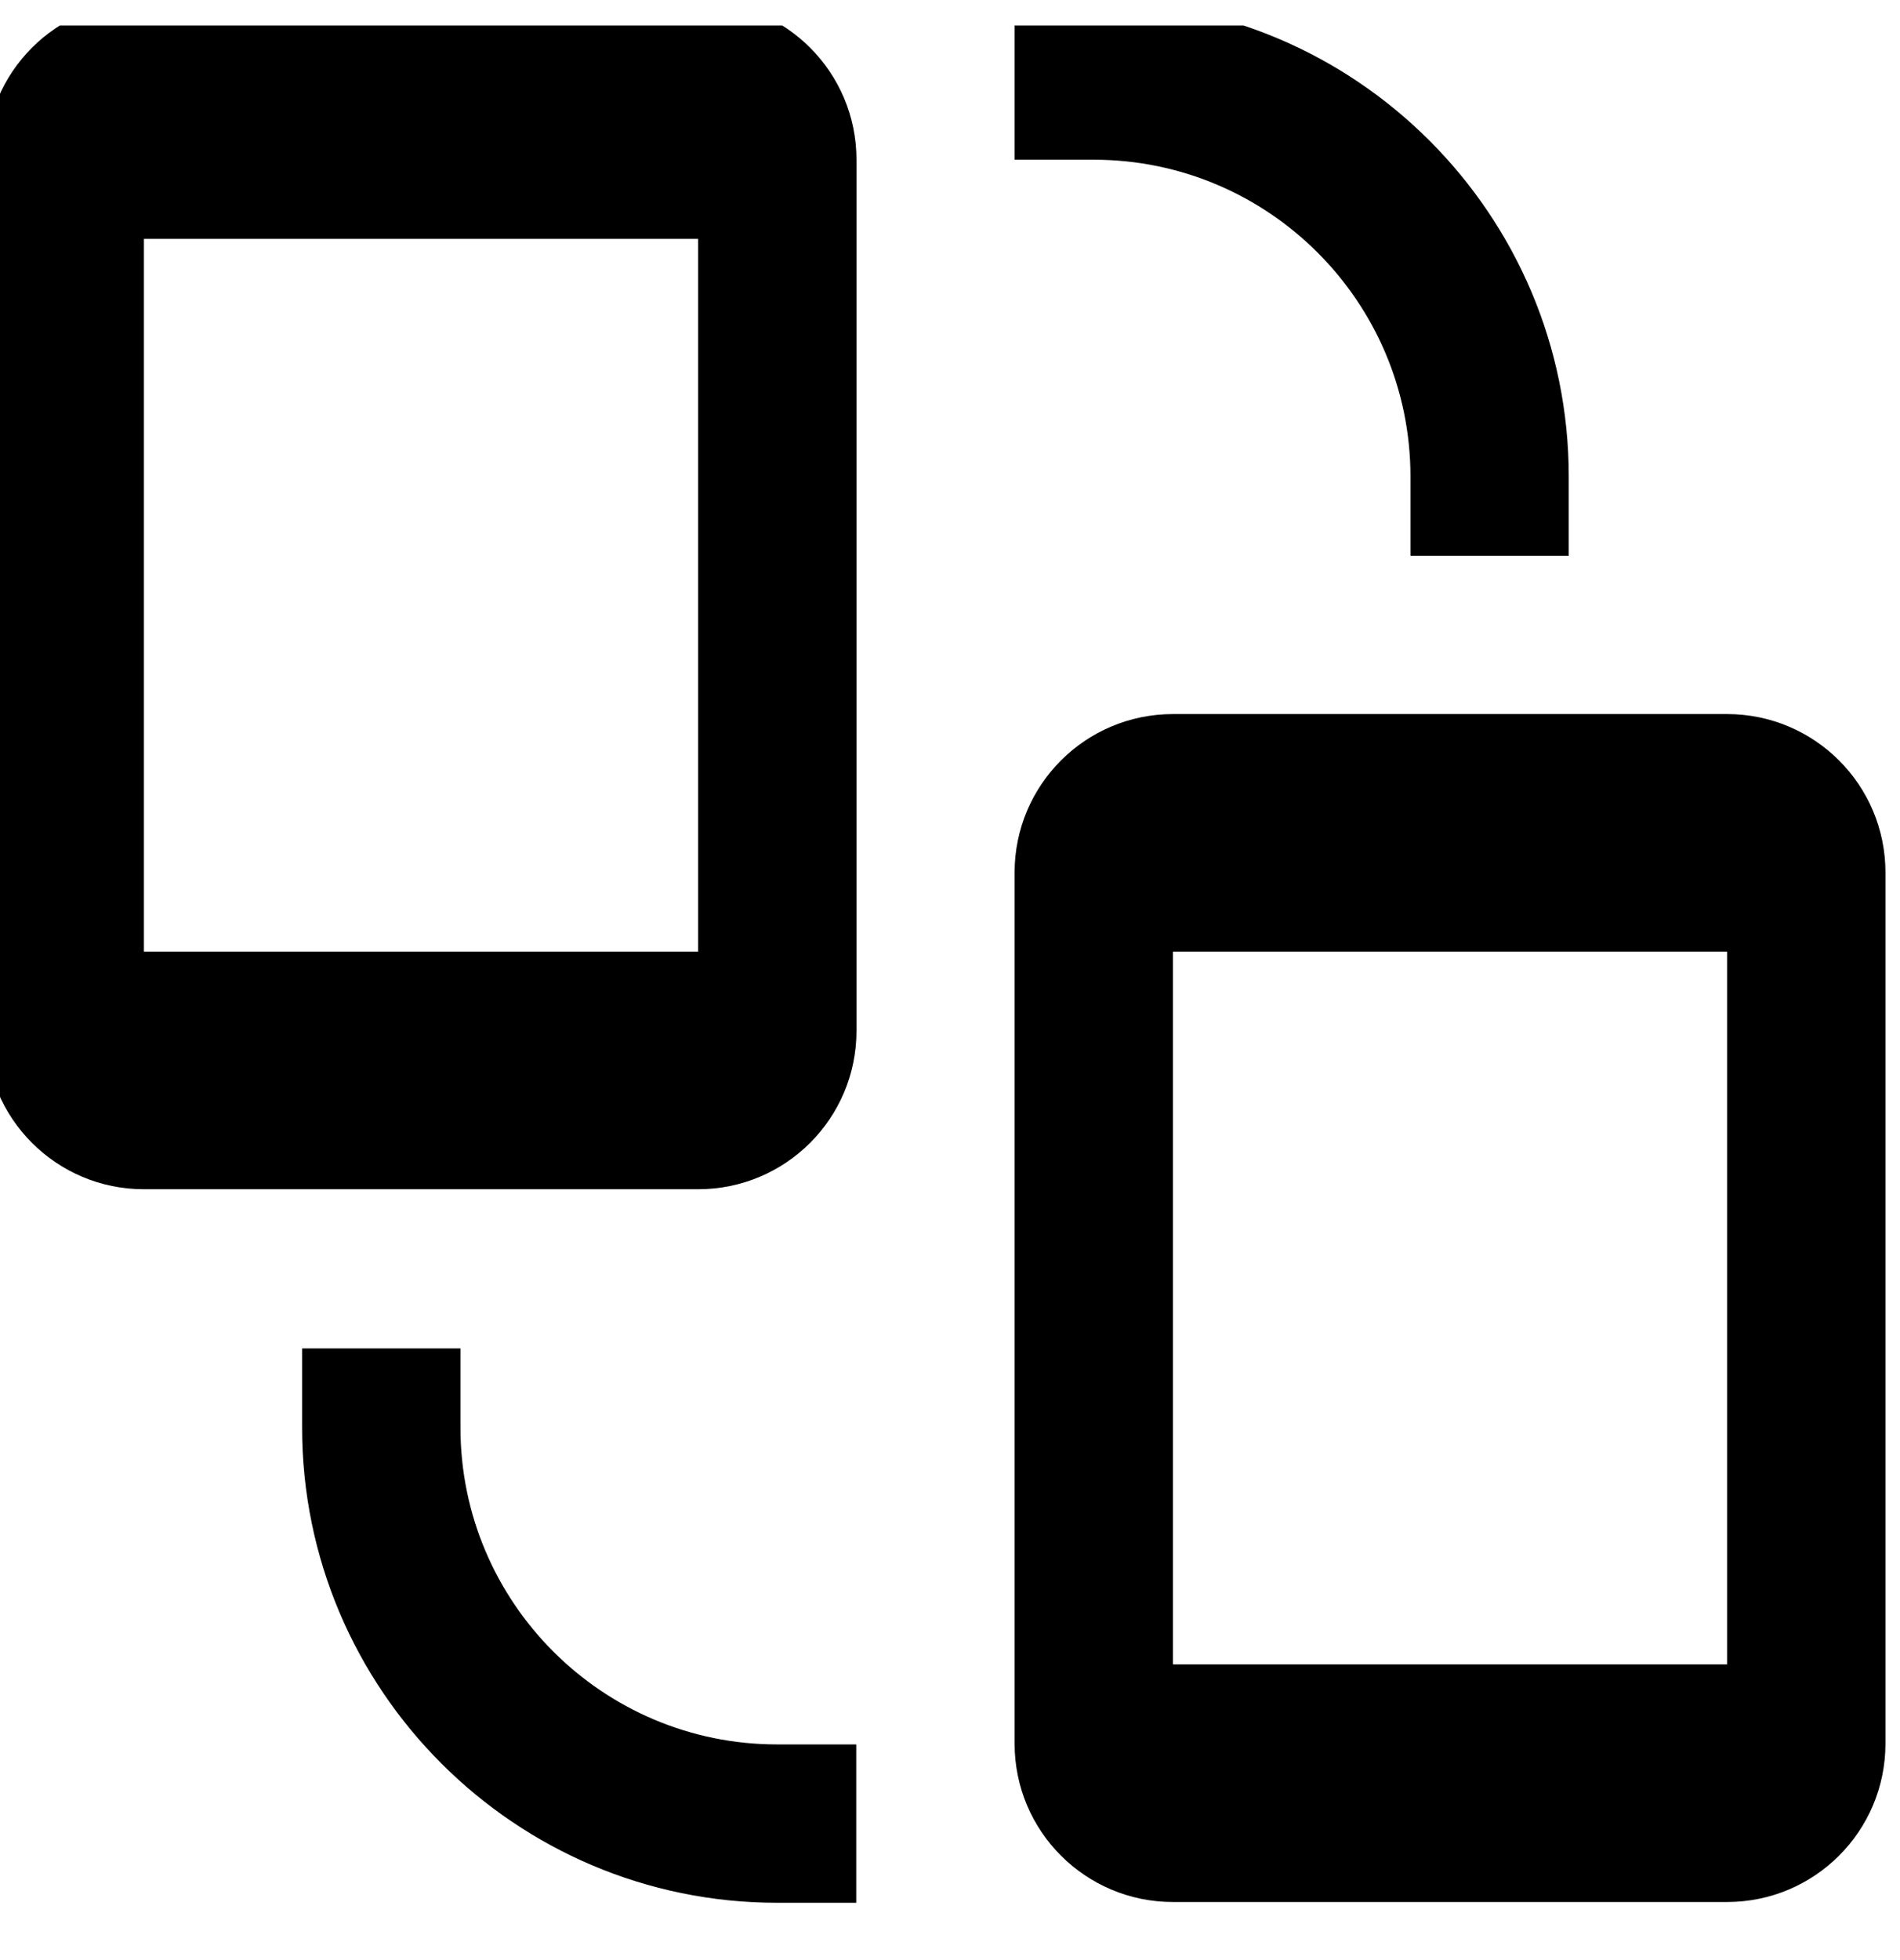
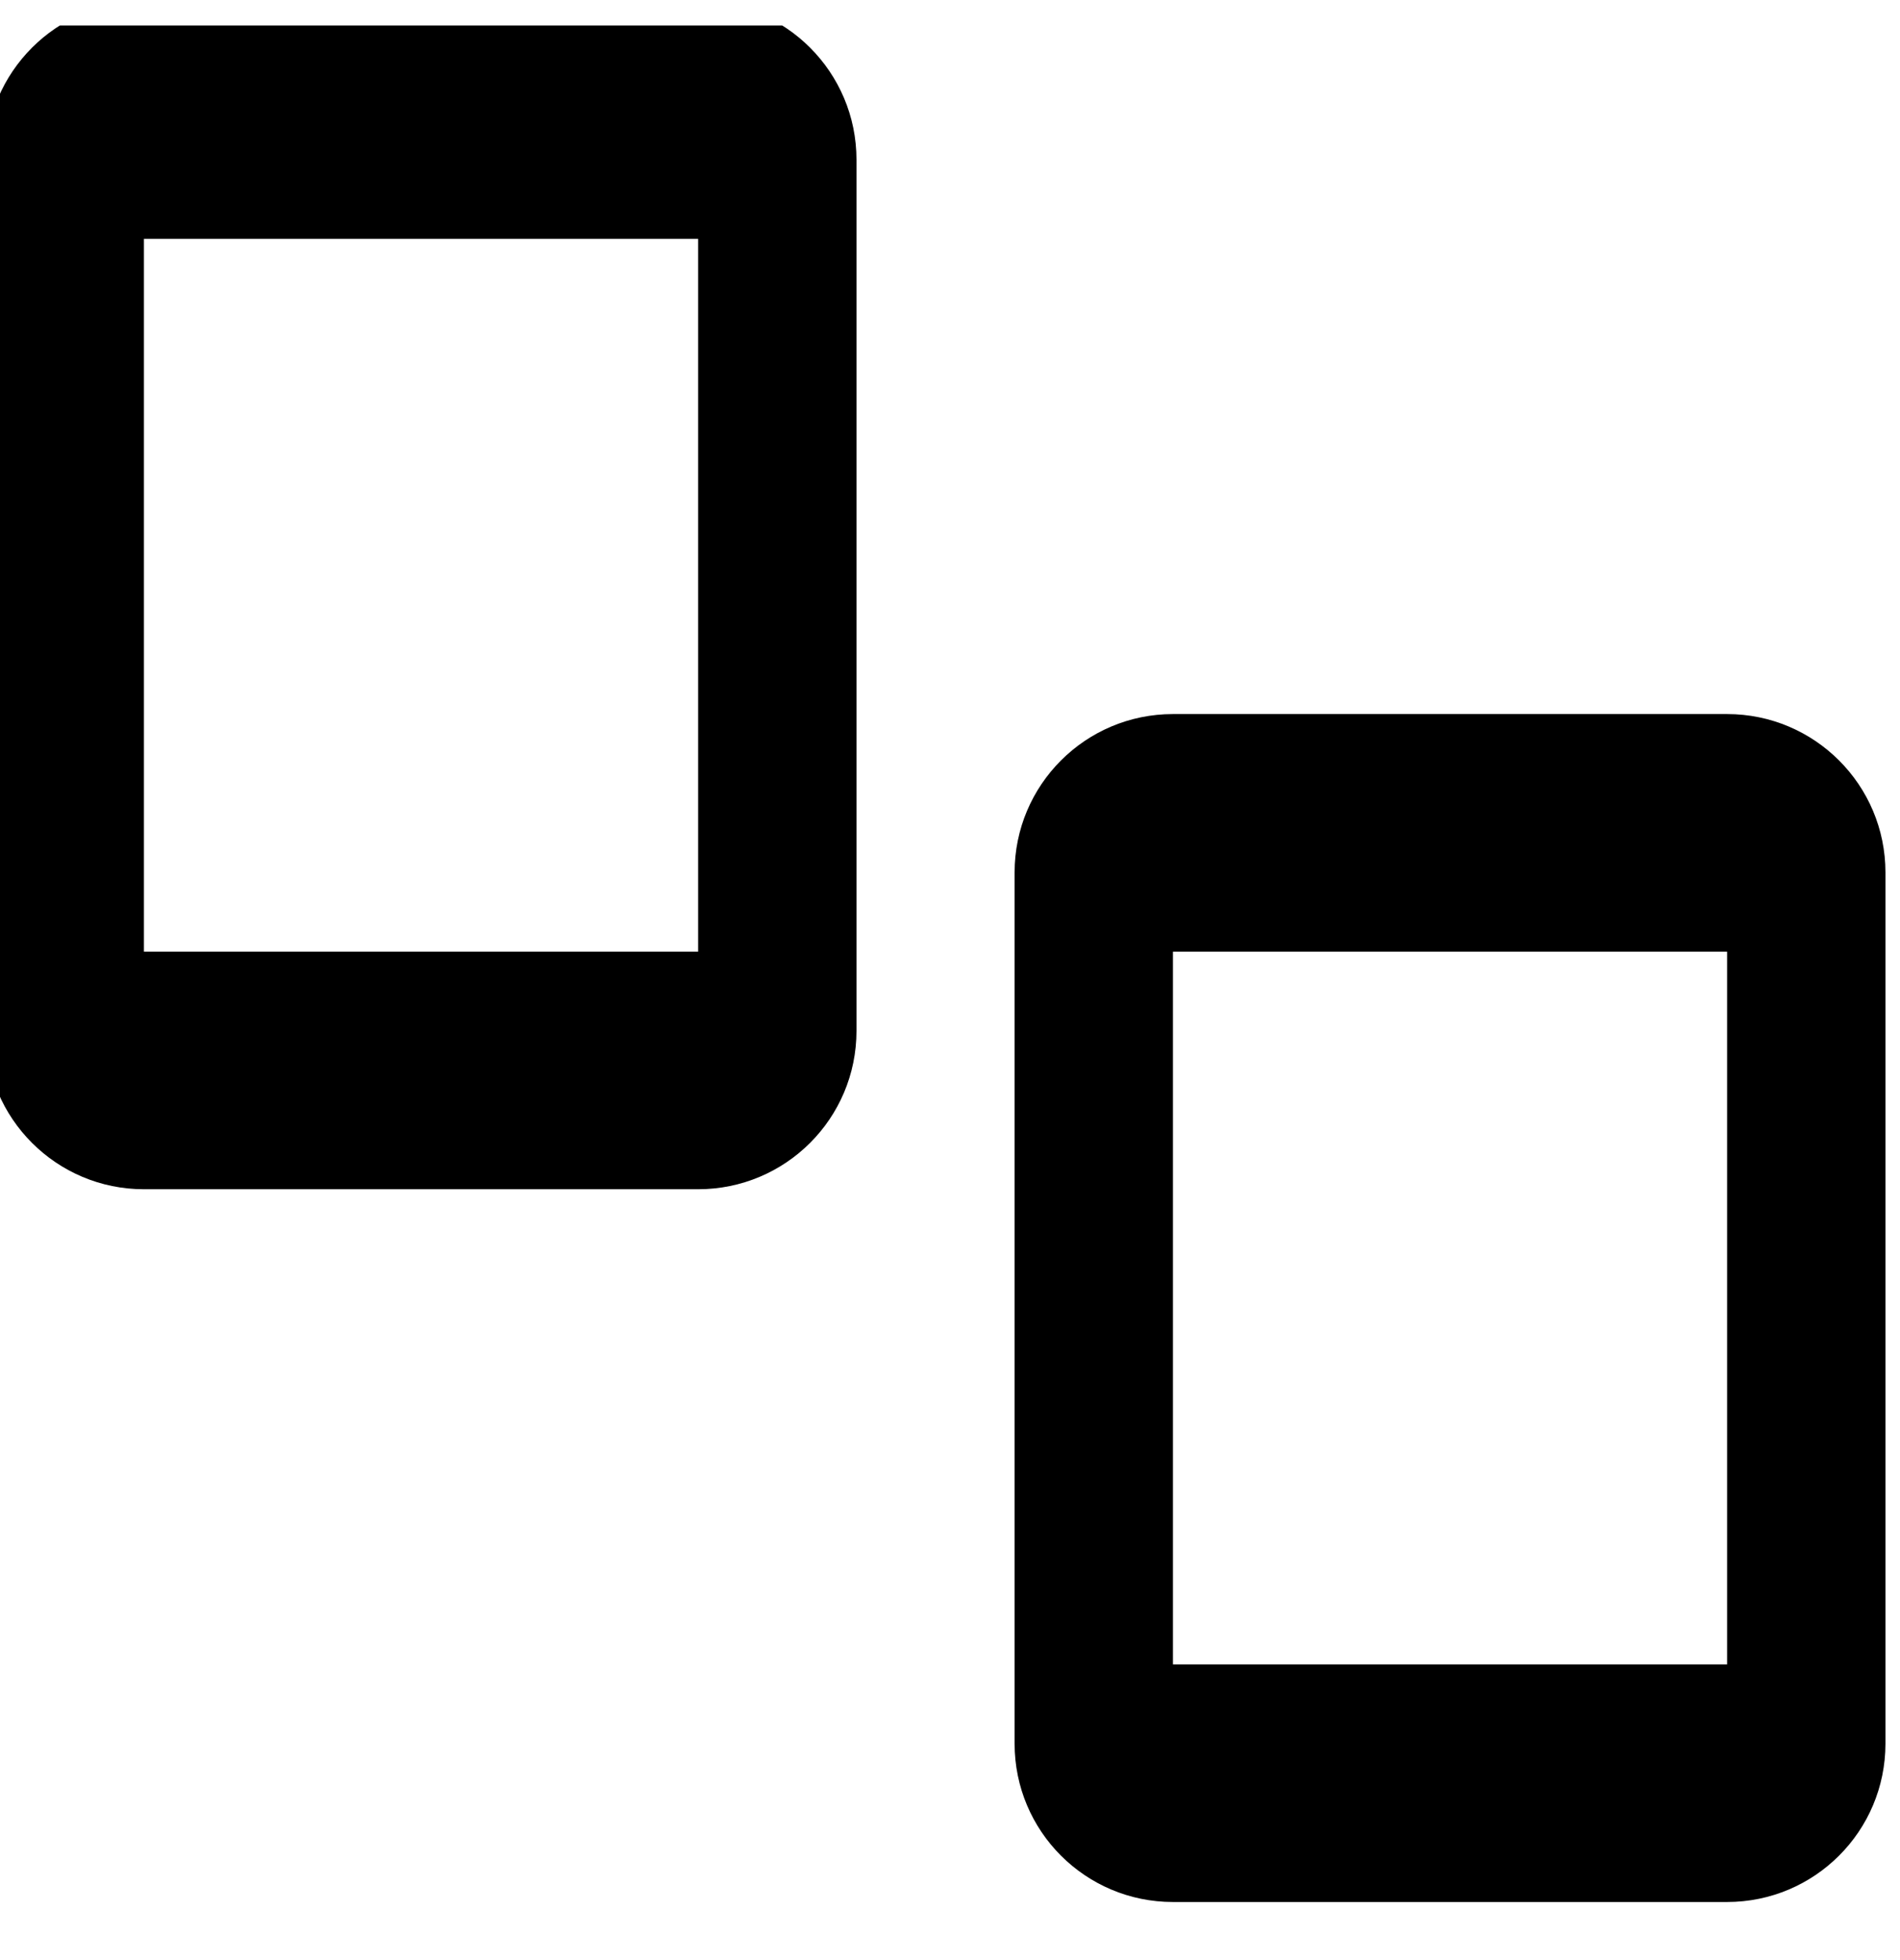
<svg xmlns="http://www.w3.org/2000/svg" width="32" height="33" viewBox="0 0 32 33" fill="none">
  <g clip-path="url(#clip0_2916_6120)">
-     <path d="M23.755 8.022V9.356H26.421V8.022C26.421 3.61 22.833 0.022 18.421 0.022H17.088V2.689H18.421C21.363 2.689 23.755 5.081 23.755 8.022Z" fill="black" />
-     <path d="M7.755 24.035V22.702H5.088V24.035C5.088 28.447 8.676 32.035 13.088 32.035H14.421V29.369H13.088C10.147 29.369 7.755 26.977 7.755 24.035Z" fill="black" />
    <path d="M11.758 0.022H2.424C0.951 0.022 -0.242 1.216 -0.242 2.689V17.356C-0.242 18.829 0.951 20.022 2.424 20.022H11.758C13.231 20.022 14.425 18.829 14.425 17.356V2.689C14.425 1.216 13.231 0.022 11.758 0.022ZM11.758 16.022H2.424V4.022H11.758V16.022Z" fill="black" />
    <path d="M29.088 12.022H19.755C18.281 12.022 17.088 13.216 17.088 14.689V29.356C17.088 30.829 18.281 32.022 19.755 32.022H29.088C30.561 32.022 31.755 30.829 31.755 29.356V14.689C31.755 13.216 30.561 12.022 29.088 12.022ZM29.088 28.022H19.755V16.022H29.088V28.022Z" fill="black" />
  </g>
  <defs>
    <clipPath id="clip0_2916_6120">
      <rect width="32" height="32" fill="white" transform="translate(0 0.429)" />
    </clipPath>
  </defs>
</svg>